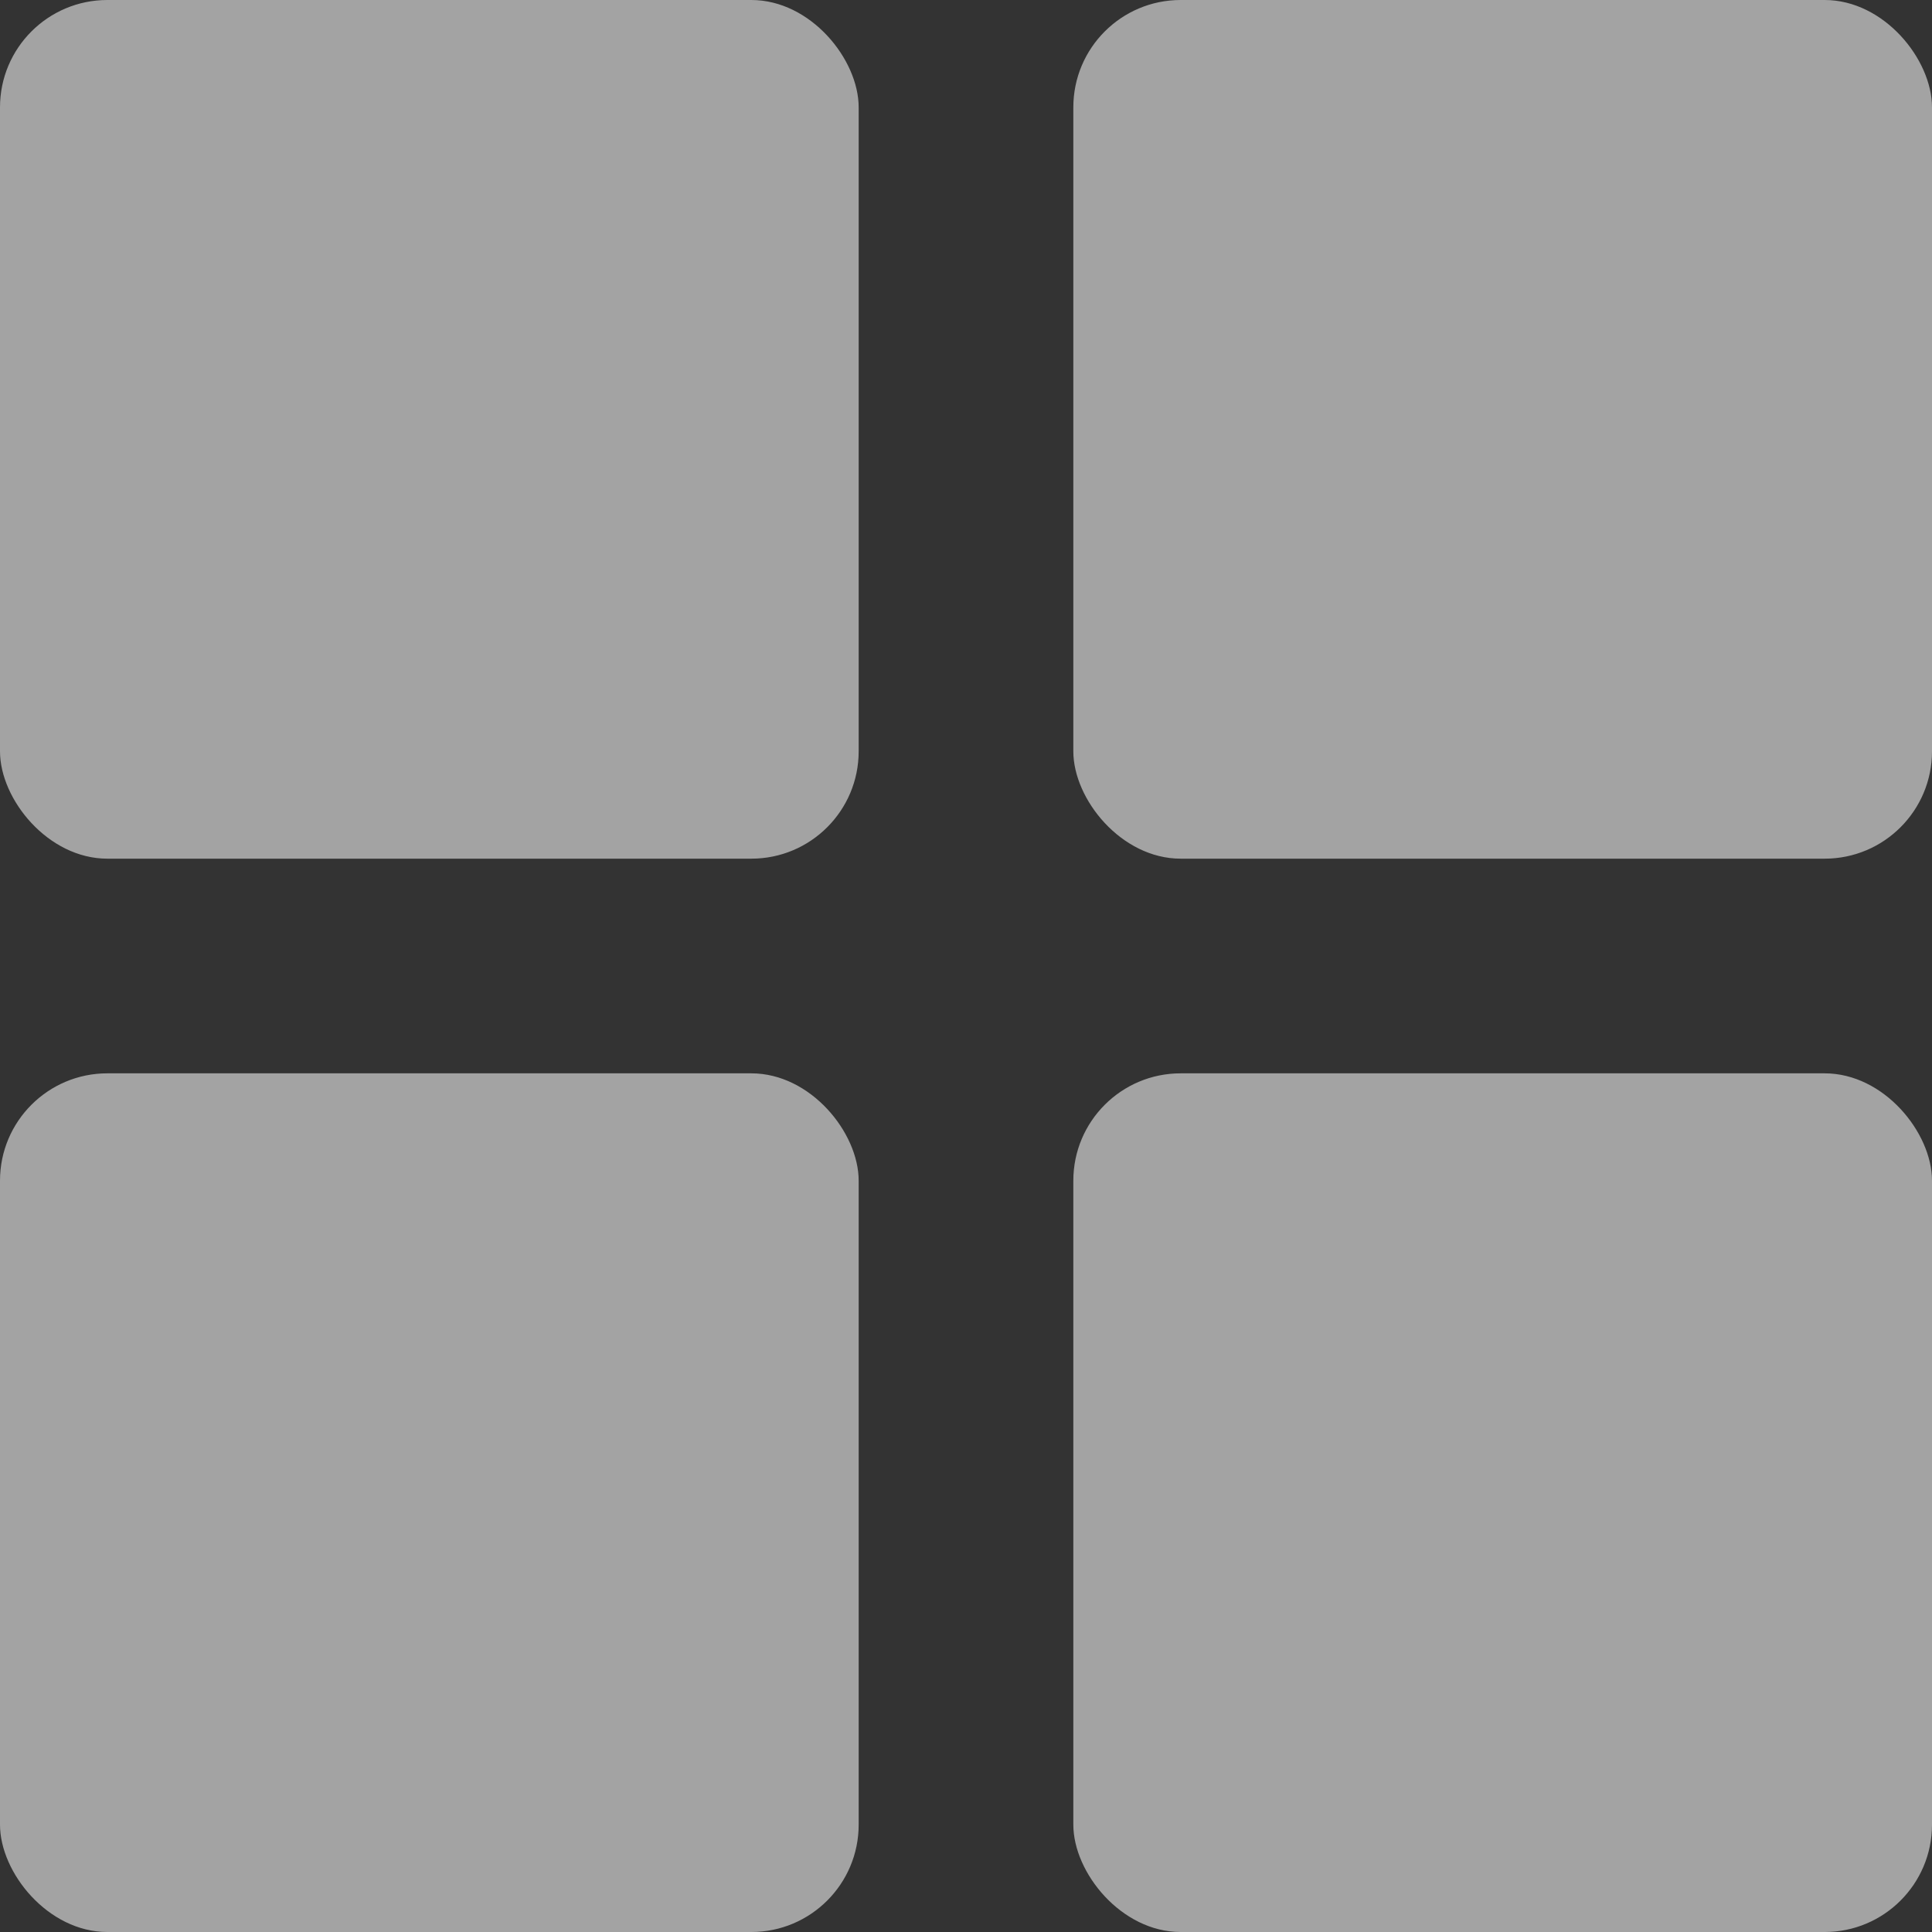
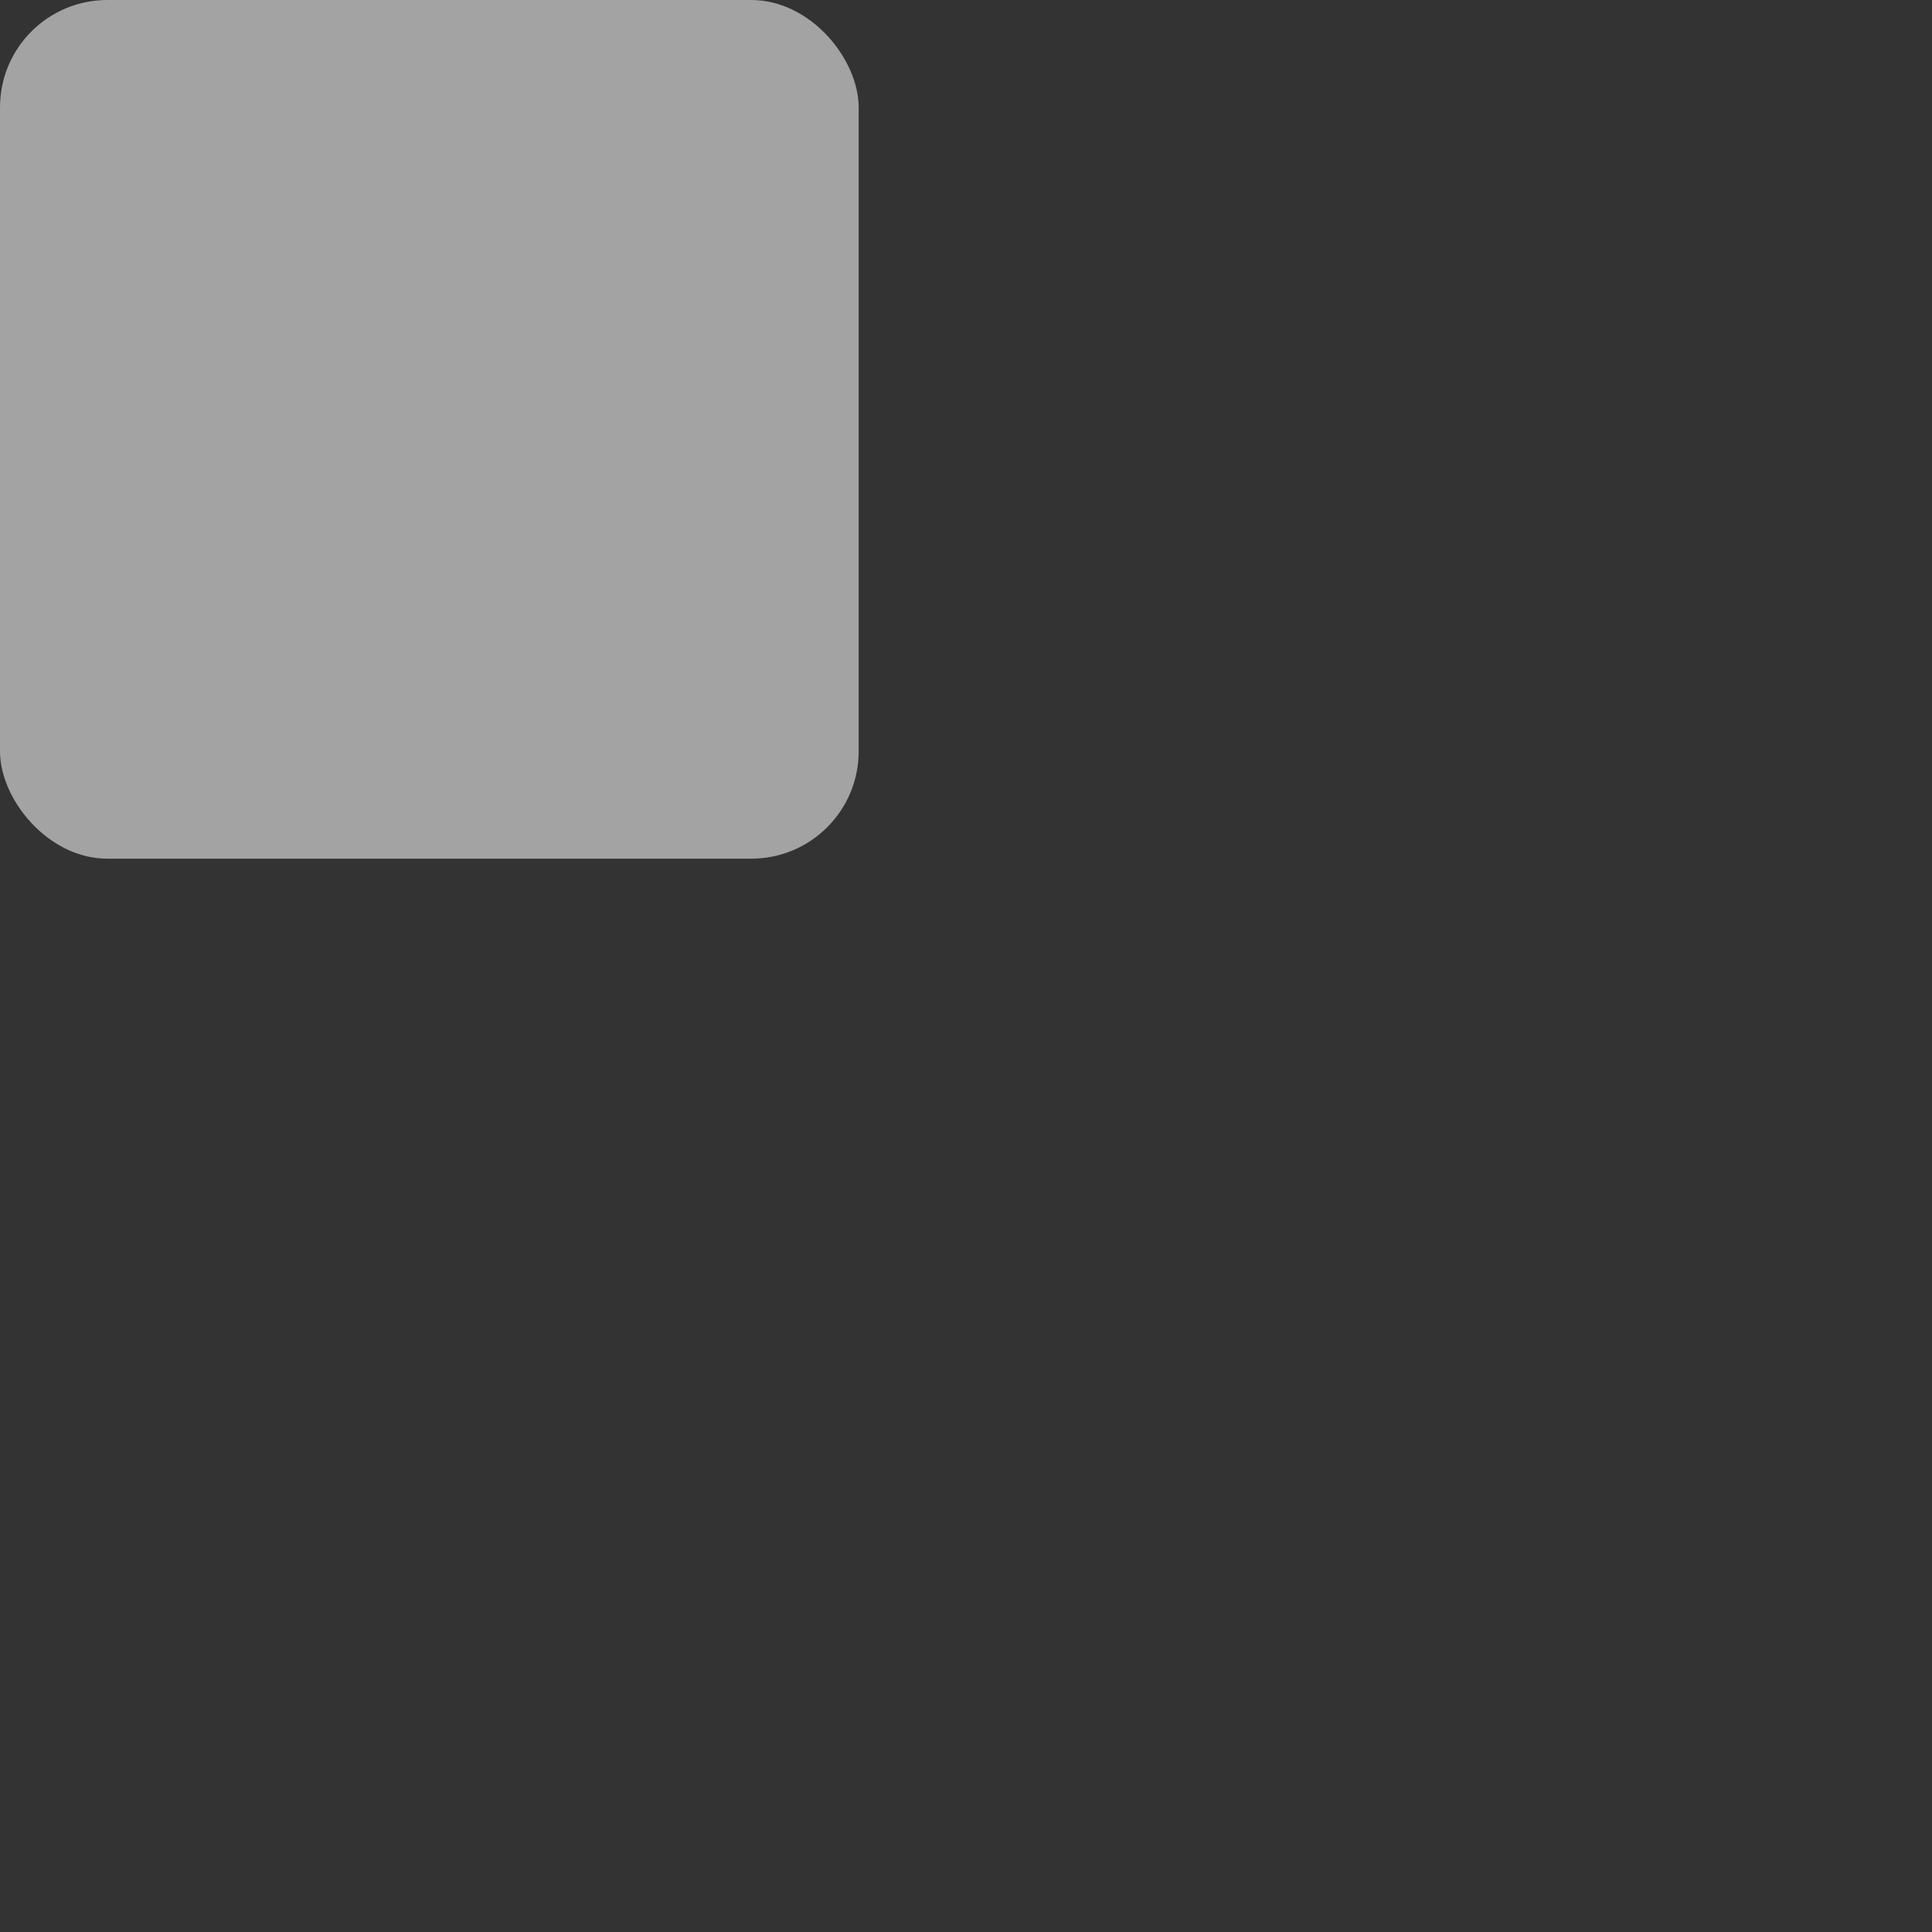
<svg xmlns="http://www.w3.org/2000/svg" width="18" height="18" viewBox="0 0 18 18">
  <rect x="0" y="0" width="18" height="18" fill="#333333" stroke="none" />
  <g id="Group_4483" data-name="Group 4483" transform="translate(-586.5 -407)" opacity="0.55">
    <rect id="Rectangle_368" data-name="Rectangle 368" width="8" height="8" rx="1" transform="translate(586.5 407)" fill="#fff" />
-     <rect id="Rectangle_371" data-name="Rectangle 371" width="8" height="8" rx="1" transform="translate(586.5 417)" fill="#fff" />
-     <rect id="Rectangle_369" data-name="Rectangle 369" width="8" height="8" rx="1" transform="translate(596.5 407)" fill="#fff" />
-     <rect id="Rectangle_370" data-name="Rectangle 370" width="8" height="8" rx="1" transform="translate(596.5 417)" fill="#fff" />
  </g>
</svg>